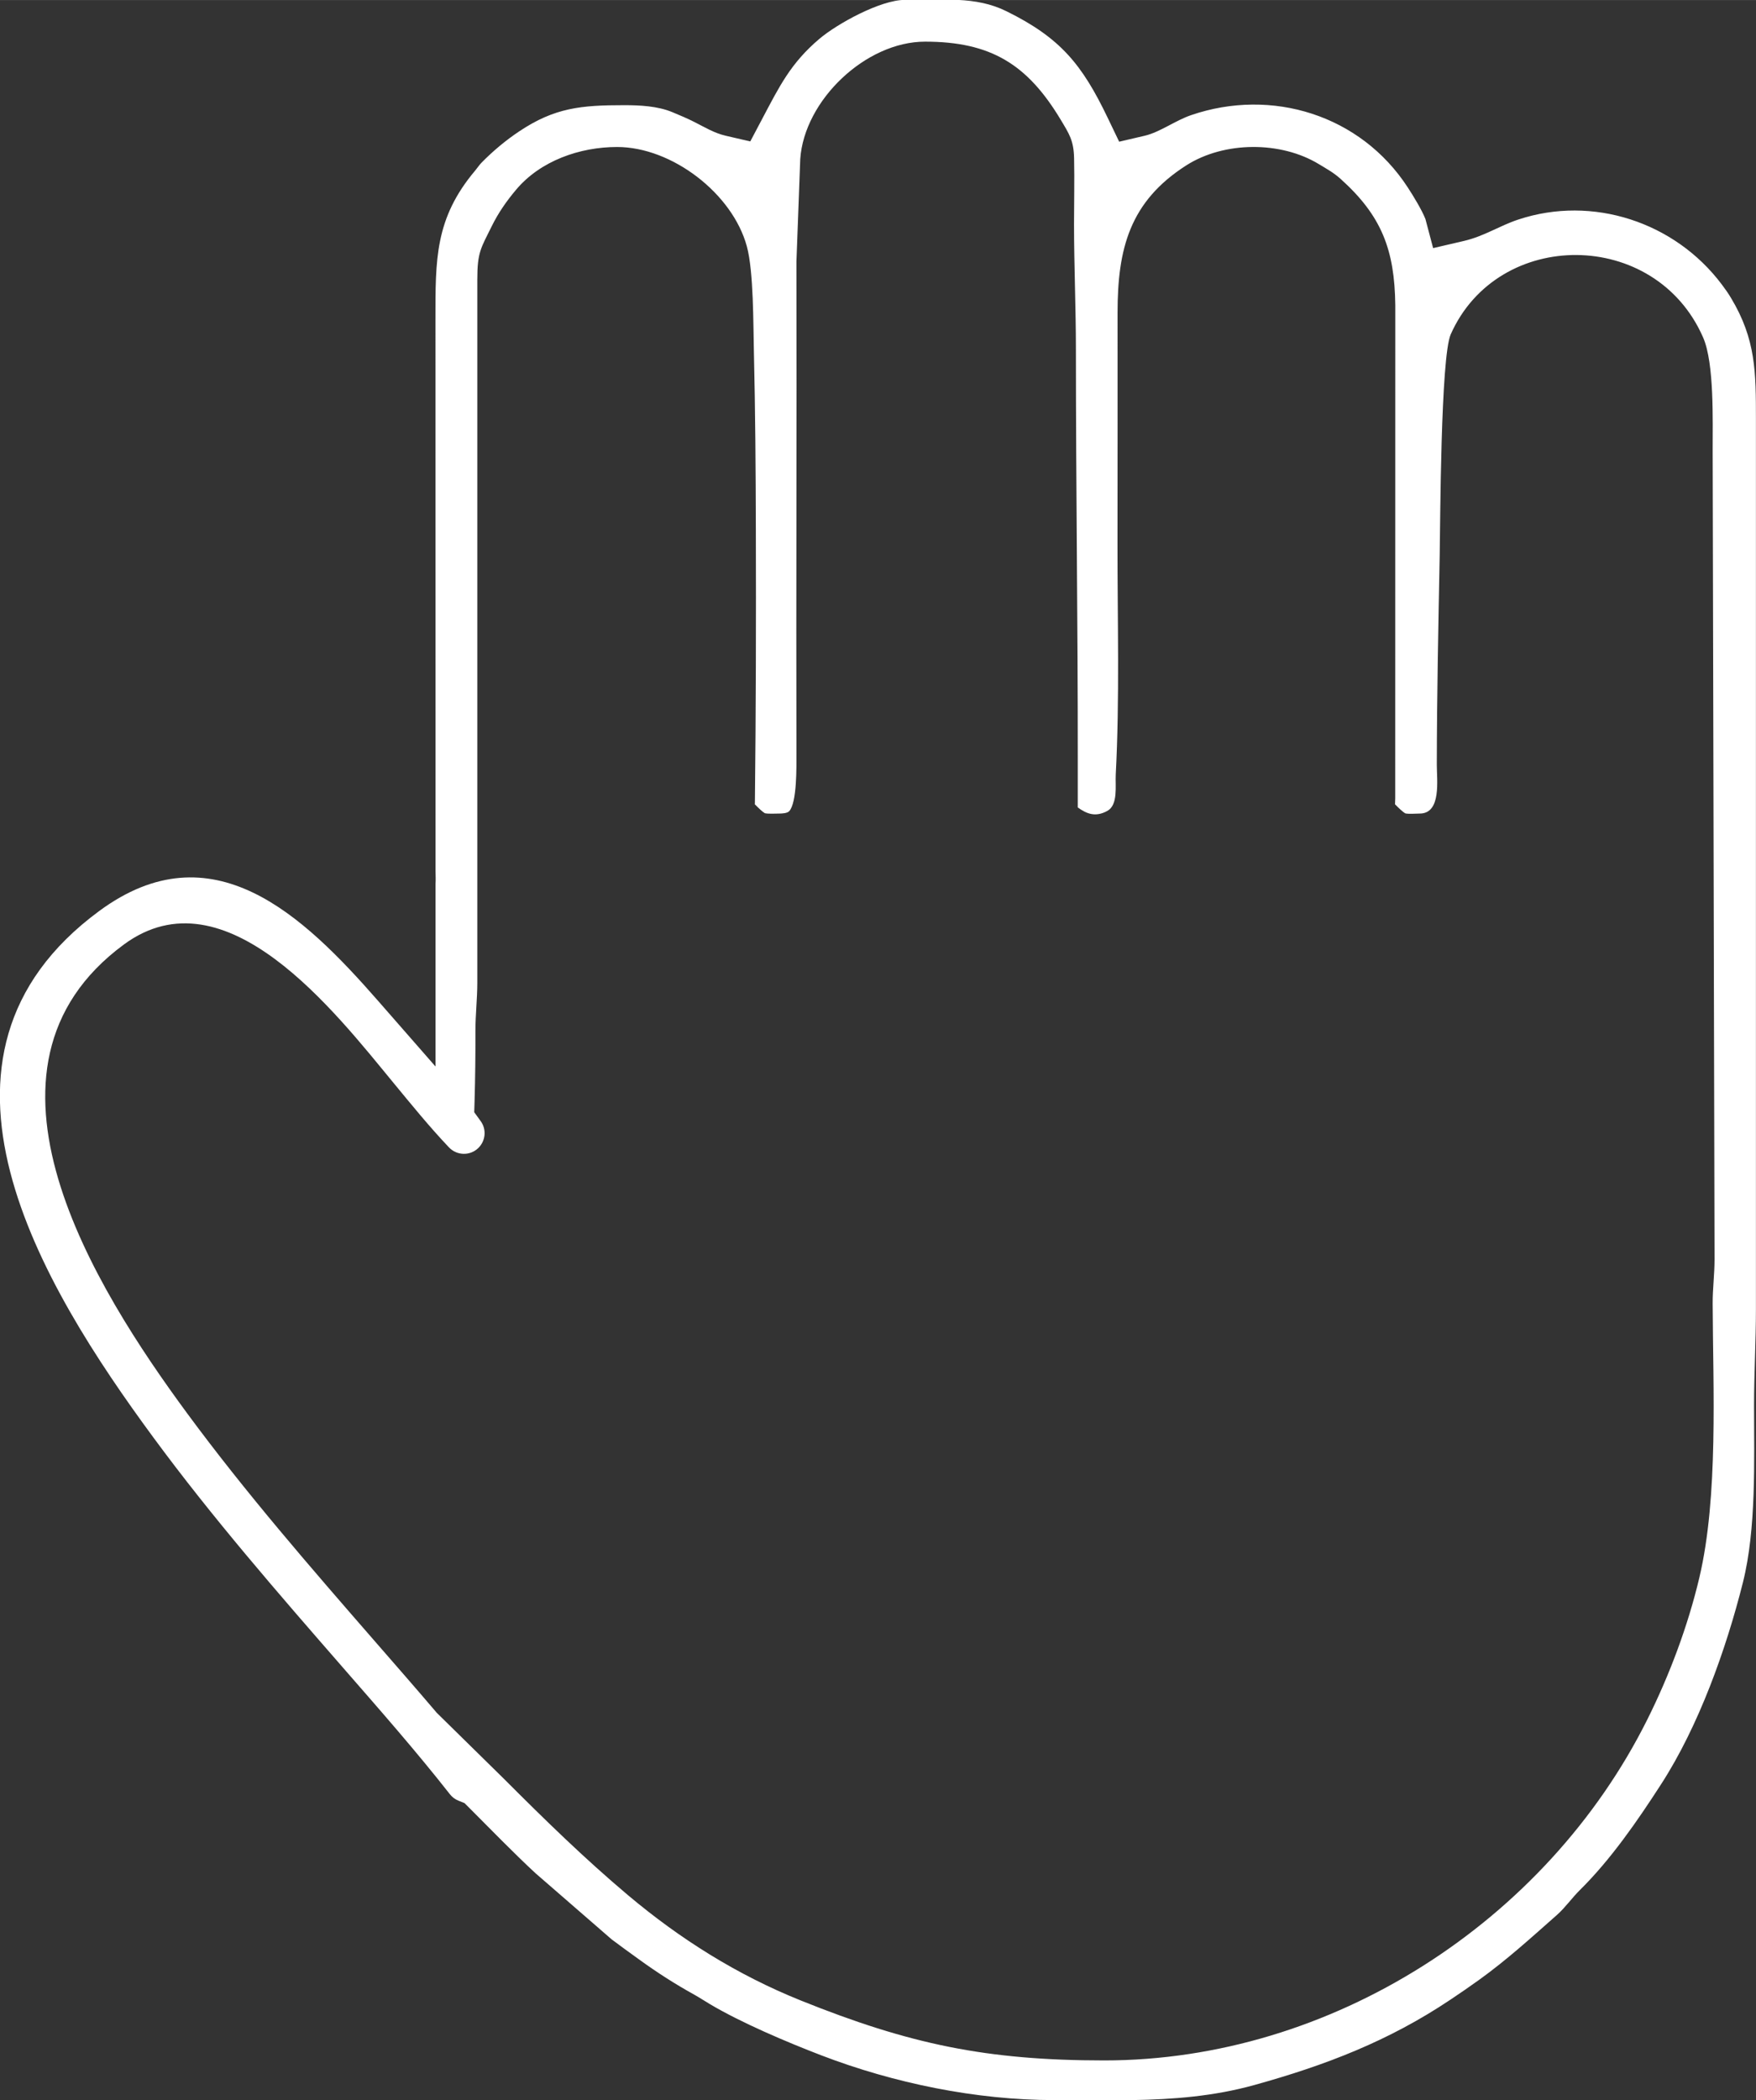
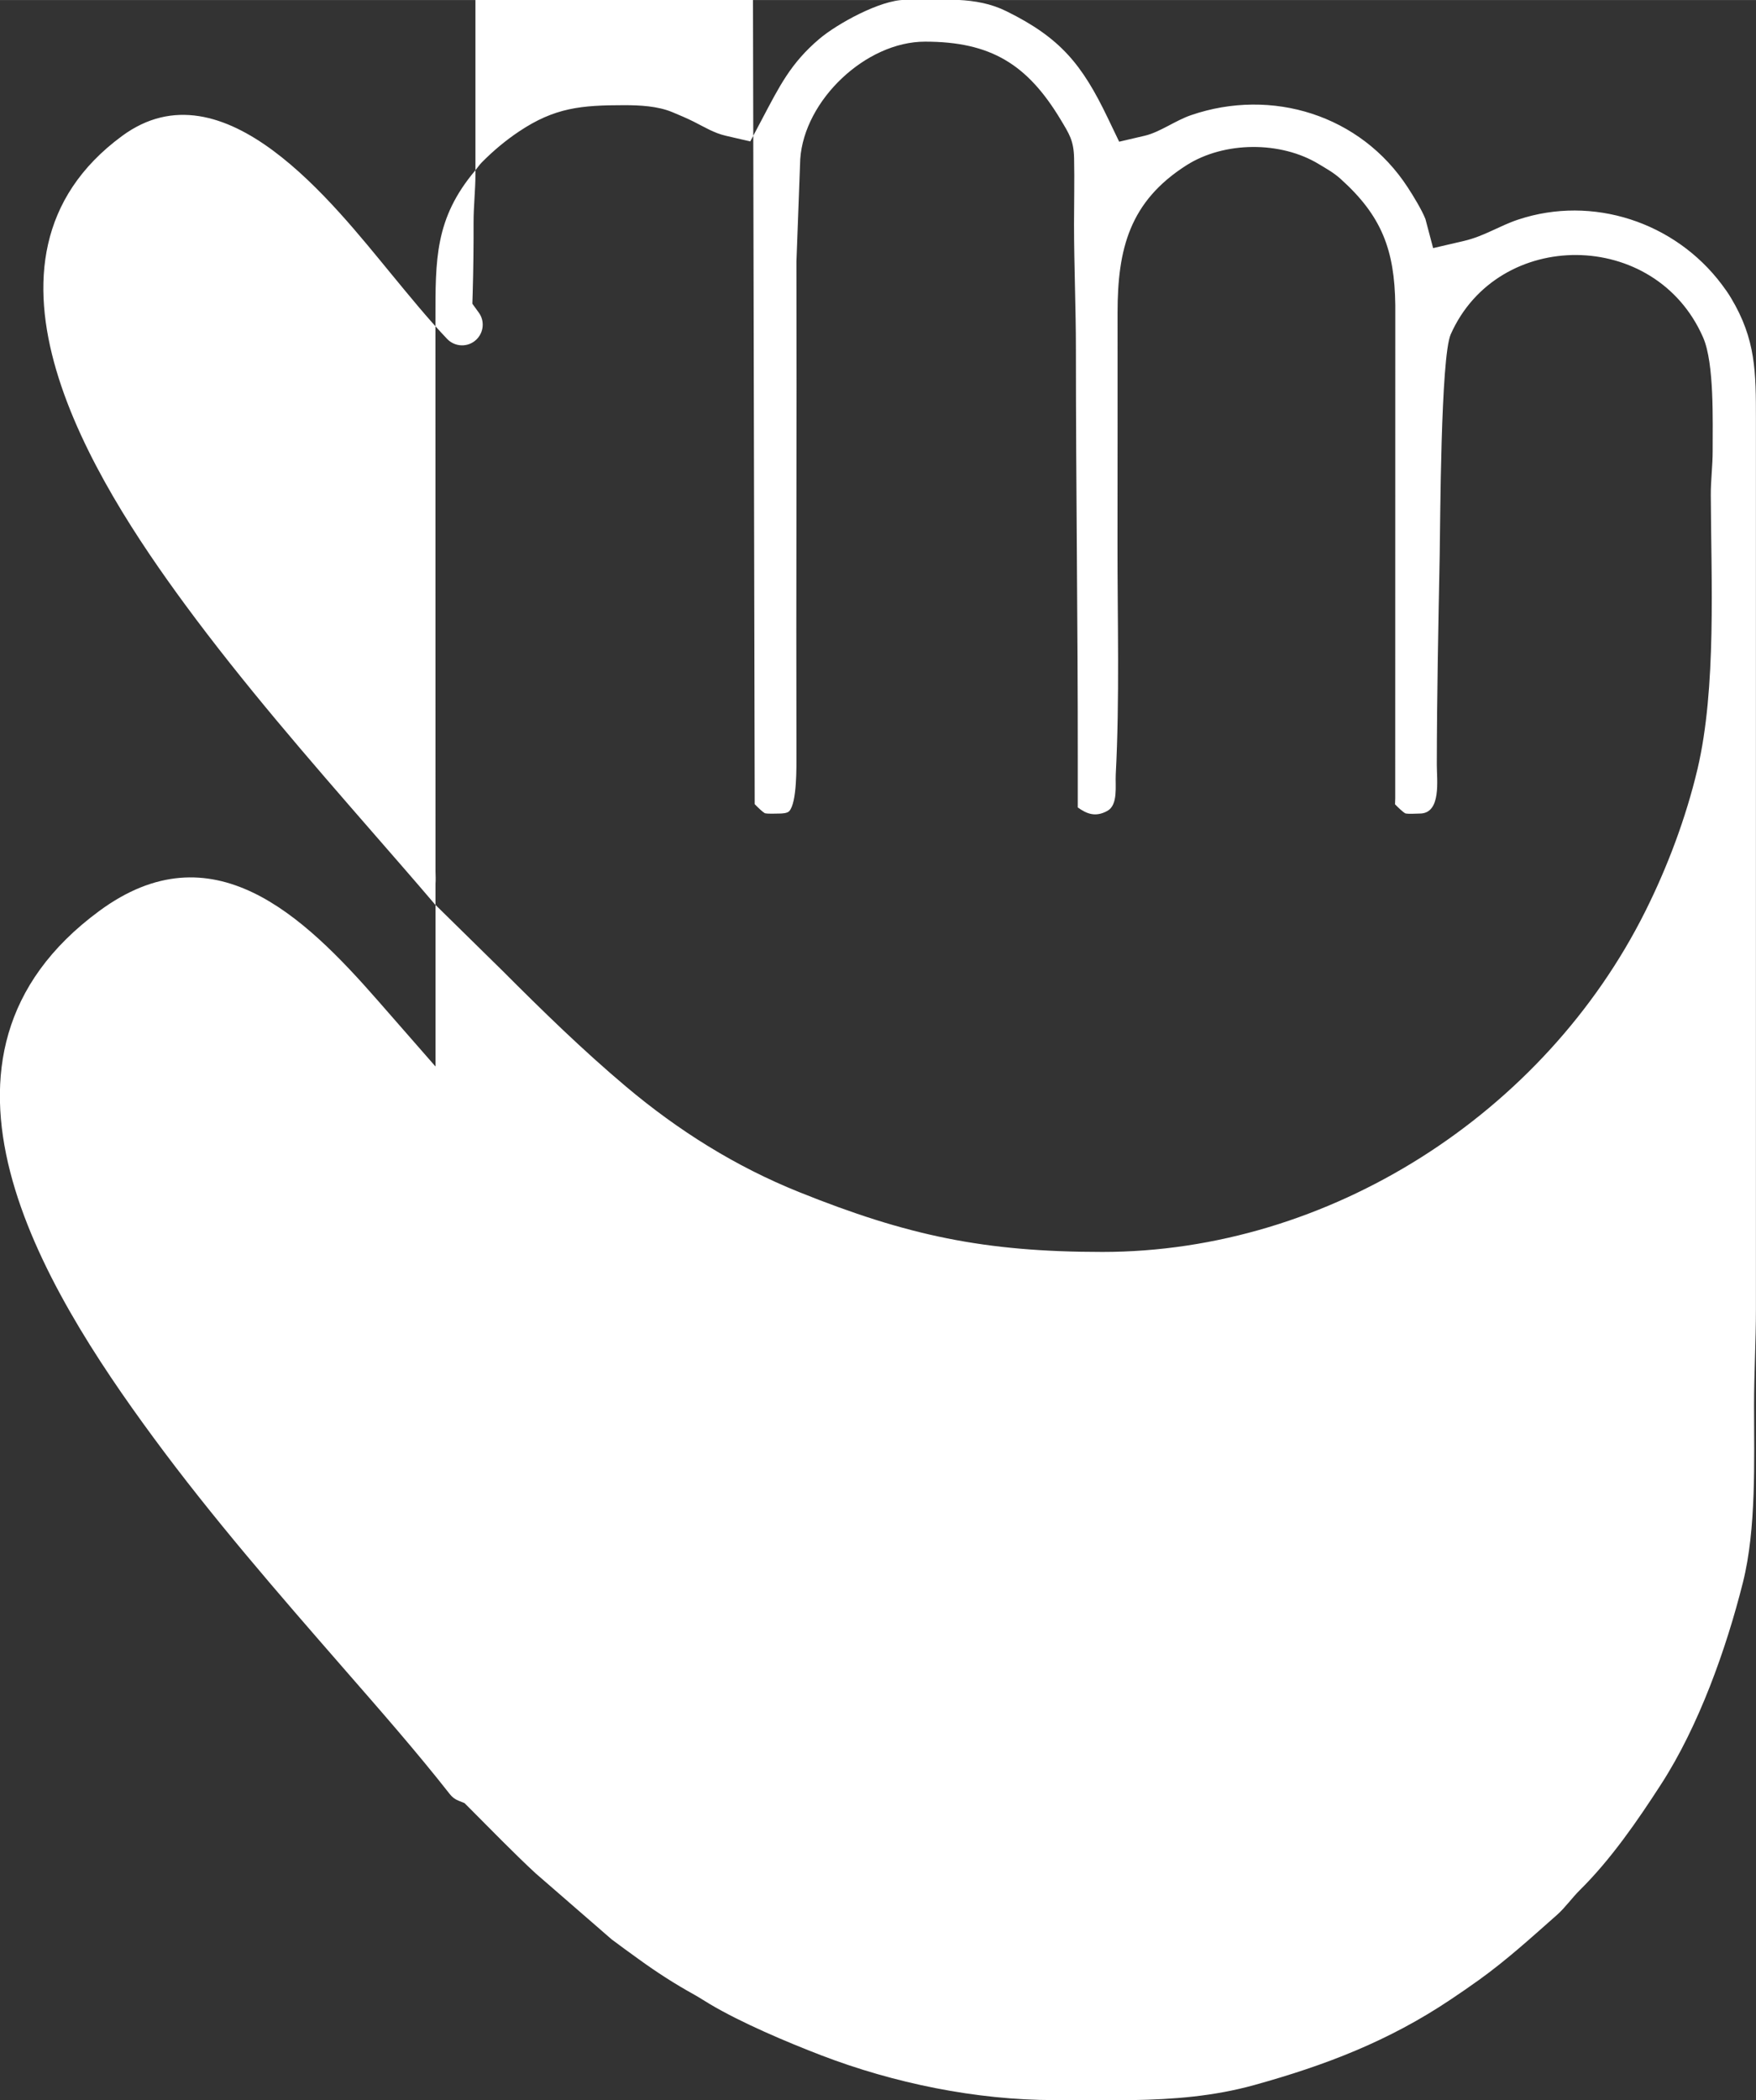
<svg xmlns="http://www.w3.org/2000/svg" xml:space="preserve" width="16.645mm" height="19.896mm" style="shape-rendering:geometricPrecision; text-rendering:geometricPrecision; image-rendering:optimizeQuality; fill-rule:evenodd; clip-rule:evenodd" viewBox="0 0 262.2 313.4">
  <rect x="0" y="0" width="262.2" height="313.4" fill="#333333" stroke="none" />
  <defs>
    <style type="text/css">  .fil0 {fill:white}  </style>
  </defs>
  <g id="Слой_x0020_1">
-     <path class="fil0" d="M91.32 289.4c1.35,1.01 2.72,2.01 4.09,2.99 2.66,1.93 5.38,3.68 8.26,5.27 0.8,0.45 1.56,0.95 2.35,1.42 4.7,2.79 11.46,5.65 16.61,7.63 10.85,4.16 23.12,6.68 34.78,6.68l11.64 0c6.21,-0.1 12.24,-0.58 18.25,-2.25 10.64,-2.95 20.05,-6.56 29.28,-12.74 1.44,-0.96 2.86,-1.94 4.27,-2.95 4.16,-2.99 7.82,-6.33 11.65,-9.71 1.2,-1.06 2.21,-2.51 3.38,-3.67 4.65,-4.59 8.62,-10.35 12.16,-15.83 5.6,-8.66 9.69,-20.09 12.2,-30.07 2.02,-8.01 1.67,-18.19 1.67,-26.47 0,-4.78 0.28,-9.55 0.28,-14.33l0 -132.77c0,-7.04 -0,-11.95 -3.72,-18.14 -0.42,-0.71 -0.9,-1.38 -1.39,-2.03 -7,-9.3 -19.28,-13.35 -30.38,-9.67 -2.81,0.93 -5.07,2.48 -8.11,3.19l-4.6 1.07 -1.15 -4.34c-0.51,-1.32 -1.84,-3.5 -2.64,-4.72 -7.02,-10.79 -20.28,-14.92 -32.36,-10.78 -2.36,0.81 -4.65,2.54 -6.91,3.07l-3.82 0.89 -1.7 -3.54c-3.83,-7.98 -7.05,-11.94 -15.11,-15.92 -2.35,-1.16 -4.69,-1.57 -7.28,-1.7l-7.93 0c-3.6,0 -10.06,3.54 -12.74,5.81 -4.3,3.64 -5.98,7.11 -8.56,11.98l-1.76 3.33 -3.67 -0.85c-1.73,-0.4 -3.13,-1.27 -4.68,-2.05 -1.06,-0.54 -2.19,-1.01 -3.29,-1.47 -2.2,-0.91 -4.83,-1.04 -7.19,-1.04 -6.4,0 -10.37,0.36 -15.69,3.92 -2,1.33 -3.88,2.91 -5.57,4.62 -0.36,0.36 -0.66,0.83 -0.99,1.22 -6.03,7.15 -5.93,13.29 -5.93,22.28l0.01 82.31c0.01,0.66 0.05,1.21 -0,1.82l0 27.29 -8.56 -9.78c-11.25,-12.86 -24.81,-25.83 -41.65,-13.43 -29.54,21.75 -8.61,55.9 8.07,78.55 8.83,12 18.65,23.27 28.44,34.5 5.37,6.16 10.81,12.34 15.85,18.76 0.33,0.42 0.76,0.75 1.26,0.95l0.92 0.37 0.7 0.7c3.27,3.27 6.6,6.71 9.87,9.74l11.37 9.87zm21.37 -169.4c0.49,0.5 1.12,1.12 1.51,1.35 0.51,0.12 1.62,0.05 2.16,0.05 0.39,0 1.18,-0.03 1.48,-0.35 1.18,-1.29 1.08,-6.68 1.08,-8.53 -0.06,-24.44 0.06,-48.88 0,-73.31l0 -0.19 0.57 -15.29c0.6,-8.79 9.79,-17.52 18.63,-17.52 9.79,0 15.27,3.35 20.26,11.65 1.26,2.11 1.95,3.09 2,5.79 0.07,3.25 -0.01,6.51 -0.01,9.76 0,6.25 0.28,12.49 0.28,18.74 0,20.39 0.29,40.8 0.28,61.19 -0,2.38 -0,4.77 0,7.15 1.28,0.91 2.6,1.52 4.42,0.51 1.63,-0.9 1.16,-3.76 1.25,-5.44 0.59,-11.13 0.25,-23.16 0.26,-34.36 0.02,-11.52 0.01,-23.04 0.01,-34.56 0,-9.49 1.79,-16.58 10.3,-21.99 5.64,-3.58 14.07,-3.63 19.78,-0.15 1.17,0.71 2.16,1.24 3.21,2.18 6.14,5.51 8.08,10.59 8.18,18.85l-0.01 73.6c0,0.29 -0.02,0.59 -0.03,0.89 0.53,0.54 1.17,1.16 1.55,1.36 0.51,0.11 1.6,0.02 2.14,0.02 3.27,0 2.54,-5.07 2.55,-7.26 0.01,-10.39 0.23,-20.84 0.43,-31.22 0.09,-4.72 0.14,-29.63 1.65,-33.04 7.06,-15.88 30.58,-15.83 37.69,0.49 1.68,3.86 1.41,12.47 1.42,16.92l0.28 120.65c0,2.22 -0.29,4.41 -0.28,6.6 0.05,12.59 0.87,28.78 -1.99,40.89 -1.72,7.25 -4.46,14.55 -7.79,21.21 -15.07,30.15 -47.18,50.83 -81.06,50.83 -17.63,0 -29.11,-2.43 -45.31,-8.94 -9.48,-3.81 -18,-9.15 -25.81,-15.72 -6.51,-5.48 -12.51,-11.34 -18.48,-17.32l-10.1 -9.92 -0.14 -0.17c-2.99,-3.51 -6.03,-6.98 -9.06,-10.46 -9.66,-11.09 -19.34,-22.22 -28.07,-34.07 -13.62,-18.5 -34.53,-51.45 -9.42,-69.93 15.19,-11.18 31.59,10.15 40.23,20.62 2.69,3.26 5.4,6.6 8.31,9.66 1.17,1.23 3.13,1.29 4.36,0.11 1.11,-1.06 1.28,-2.78 0.38,-4.02l-0.97 -1.34 0.05 -1.65c0.1,-3.51 0.14,-7.01 0.13,-10.52 -0,-2.41 0.28,-4.78 0.28,-7.17l-0 -104.94c0,-4.07 0.53,-4.65 2.16,-7.95 0.99,-2 2.19,-3.72 3.62,-5.42 3.64,-4.34 9.54,-6.39 15.09,-6.39 8.19,0 17.24,6.94 19.38,14.84 1.02,3.75 0.95,11.7 1.05,15.69 0.21,8.83 0.27,17.67 0.29,26.5 0.04,13.59 0.01,27.19 -0.14,40.78 -0,0.09 -0,0.18 -0.01,0.26z" />
+     <path class="fil0" d="M91.32 289.4c1.35,1.01 2.72,2.01 4.09,2.99 2.66,1.93 5.38,3.68 8.26,5.27 0.8,0.45 1.56,0.95 2.35,1.42 4.7,2.79 11.46,5.65 16.61,7.63 10.85,4.16 23.12,6.68 34.78,6.68l11.64 0c6.21,-0.1 12.24,-0.58 18.25,-2.25 10.64,-2.95 20.05,-6.56 29.28,-12.74 1.44,-0.96 2.86,-1.94 4.27,-2.95 4.16,-2.99 7.82,-6.33 11.65,-9.71 1.2,-1.06 2.21,-2.51 3.38,-3.67 4.65,-4.59 8.62,-10.35 12.16,-15.83 5.6,-8.66 9.69,-20.09 12.2,-30.07 2.02,-8.01 1.67,-18.19 1.67,-26.47 0,-4.78 0.28,-9.55 0.28,-14.33l0 -132.77c0,-7.04 -0,-11.95 -3.72,-18.14 -0.42,-0.71 -0.9,-1.38 -1.39,-2.03 -7,-9.3 -19.28,-13.35 -30.38,-9.67 -2.81,0.93 -5.07,2.48 -8.11,3.19l-4.6 1.07 -1.15 -4.34c-0.51,-1.32 -1.84,-3.5 -2.64,-4.72 -7.02,-10.79 -20.28,-14.92 -32.36,-10.78 -2.36,0.81 -4.65,2.54 -6.91,3.07l-3.82 0.89 -1.7 -3.54c-3.83,-7.98 -7.05,-11.94 -15.11,-15.92 -2.35,-1.16 -4.69,-1.57 -7.28,-1.7l-7.93 0c-3.6,0 -10.06,3.54 -12.74,5.81 -4.3,3.64 -5.98,7.11 -8.56,11.98l-1.76 3.33 -3.67 -0.85c-1.73,-0.4 -3.13,-1.27 -4.68,-2.05 -1.06,-0.54 -2.19,-1.01 -3.29,-1.47 -2.2,-0.91 -4.83,-1.04 -7.19,-1.04 -6.4,0 -10.37,0.36 -15.69,3.92 -2,1.33 -3.88,2.91 -5.57,4.62 -0.36,0.36 -0.66,0.83 -0.99,1.22 -6.03,7.15 -5.93,13.29 -5.93,22.28l0.01 82.31c0.01,0.66 0.05,1.21 -0,1.82l0 27.29 -8.56 -9.78c-11.25,-12.86 -24.81,-25.83 -41.65,-13.43 -29.54,21.75 -8.61,55.9 8.07,78.55 8.83,12 18.65,23.27 28.44,34.5 5.37,6.16 10.81,12.34 15.85,18.76 0.33,0.42 0.76,0.75 1.26,0.95l0.92 0.37 0.7 0.7c3.27,3.27 6.6,6.71 9.87,9.74l11.37 9.87zm21.37 -169.4c0.49,0.5 1.12,1.12 1.51,1.35 0.51,0.12 1.62,0.05 2.16,0.05 0.39,0 1.18,-0.03 1.48,-0.35 1.18,-1.29 1.08,-6.68 1.08,-8.53 -0.06,-24.44 0.06,-48.88 0,-73.31l0 -0.19 0.57 -15.29c0.6,-8.79 9.79,-17.52 18.63,-17.52 9.79,0 15.27,3.35 20.26,11.65 1.26,2.11 1.95,3.09 2,5.79 0.07,3.25 -0.01,6.51 -0.01,9.76 0,6.25 0.28,12.49 0.28,18.74 0,20.39 0.29,40.8 0.28,61.19 -0,2.38 -0,4.77 0,7.15 1.28,0.91 2.6,1.52 4.42,0.51 1.63,-0.9 1.16,-3.76 1.25,-5.44 0.59,-11.13 0.25,-23.16 0.26,-34.36 0.02,-11.52 0.01,-23.04 0.01,-34.56 0,-9.49 1.79,-16.58 10.3,-21.99 5.64,-3.58 14.07,-3.63 19.78,-0.15 1.17,0.71 2.16,1.24 3.21,2.18 6.14,5.51 8.08,10.59 8.18,18.85l-0.01 73.6c0,0.29 -0.02,0.59 -0.03,0.89 0.53,0.54 1.17,1.16 1.55,1.36 0.51,0.11 1.6,0.02 2.14,0.02 3.27,0 2.54,-5.07 2.55,-7.26 0.01,-10.39 0.23,-20.84 0.43,-31.22 0.09,-4.72 0.14,-29.63 1.65,-33.04 7.06,-15.88 30.58,-15.83 37.69,0.49 1.68,3.86 1.41,12.47 1.42,16.92c0,2.22 -0.29,4.41 -0.28,6.6 0.05,12.59 0.87,28.78 -1.99,40.89 -1.72,7.25 -4.46,14.55 -7.79,21.21 -15.07,30.15 -47.18,50.83 -81.06,50.83 -17.63,0 -29.11,-2.43 -45.31,-8.94 -9.48,-3.81 -18,-9.15 -25.81,-15.72 -6.51,-5.48 -12.51,-11.34 -18.48,-17.32l-10.1 -9.92 -0.14 -0.17c-2.99,-3.51 -6.03,-6.98 -9.06,-10.46 -9.66,-11.09 -19.34,-22.22 -28.07,-34.07 -13.62,-18.5 -34.53,-51.45 -9.42,-69.93 15.19,-11.18 31.59,10.15 40.23,20.62 2.69,3.26 5.4,6.6 8.31,9.66 1.17,1.23 3.13,1.29 4.36,0.11 1.11,-1.06 1.28,-2.78 0.38,-4.02l-0.97 -1.34 0.05 -1.65c0.1,-3.51 0.14,-7.01 0.13,-10.52 -0,-2.41 0.28,-4.78 0.28,-7.17l-0 -104.94c0,-4.07 0.53,-4.65 2.16,-7.95 0.99,-2 2.19,-3.72 3.62,-5.42 3.64,-4.34 9.54,-6.39 15.09,-6.39 8.19,0 17.24,6.94 19.38,14.84 1.02,3.75 0.95,11.7 1.05,15.69 0.21,8.83 0.27,17.67 0.29,26.5 0.04,13.59 0.01,27.19 -0.14,40.78 -0,0.09 -0,0.18 -0.01,0.26z" />
  </g>
</svg>